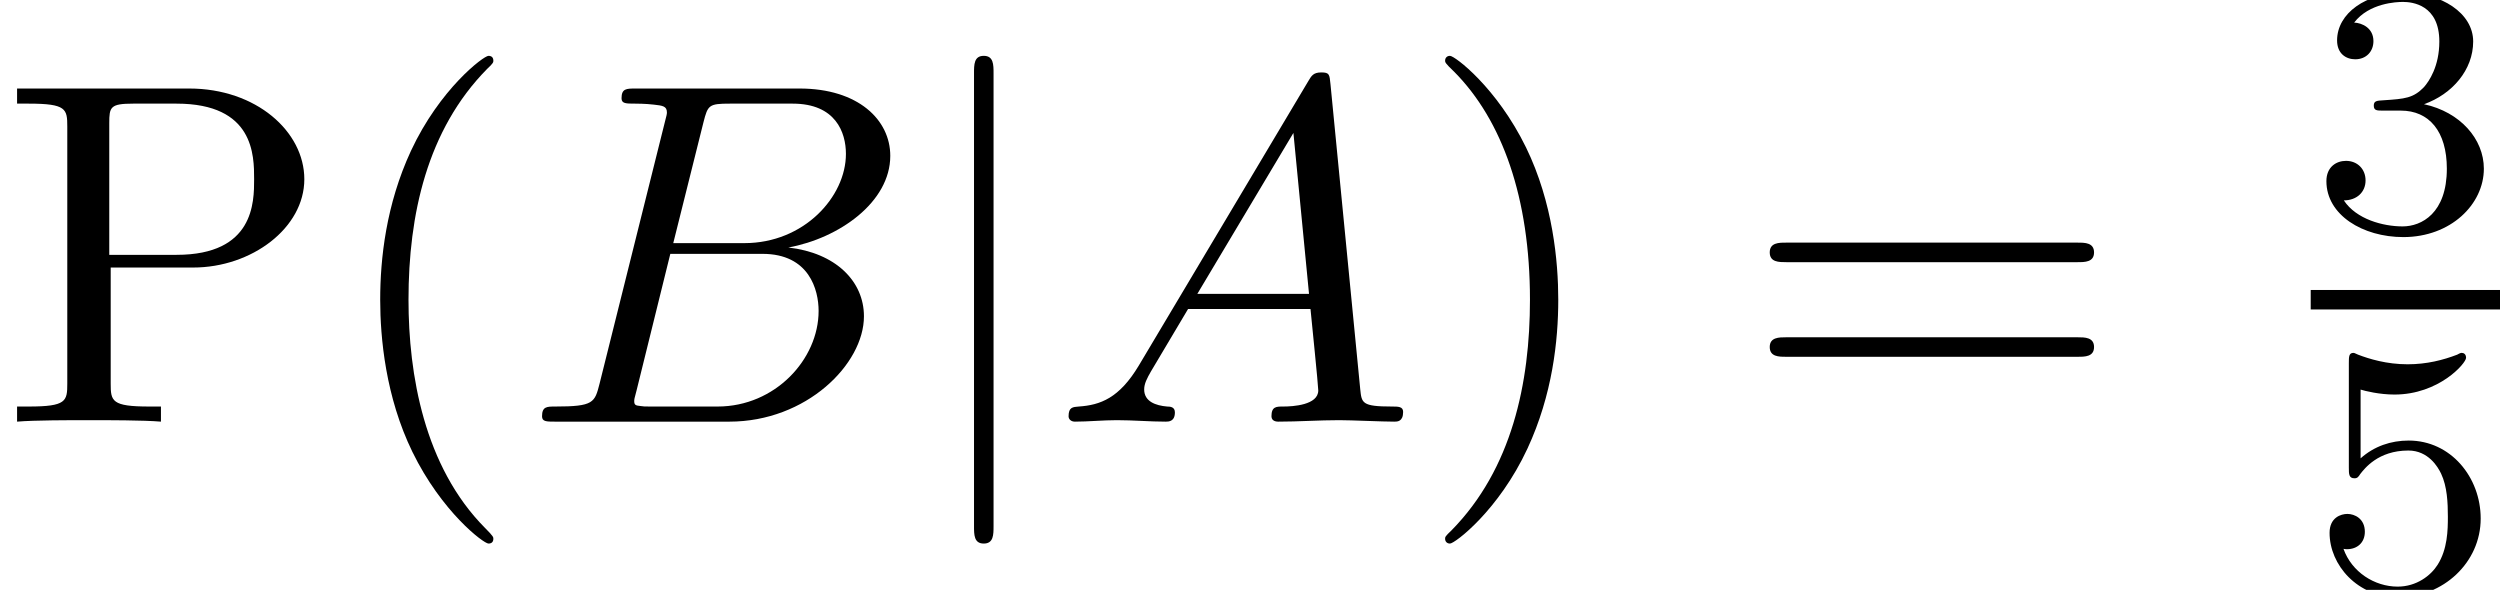
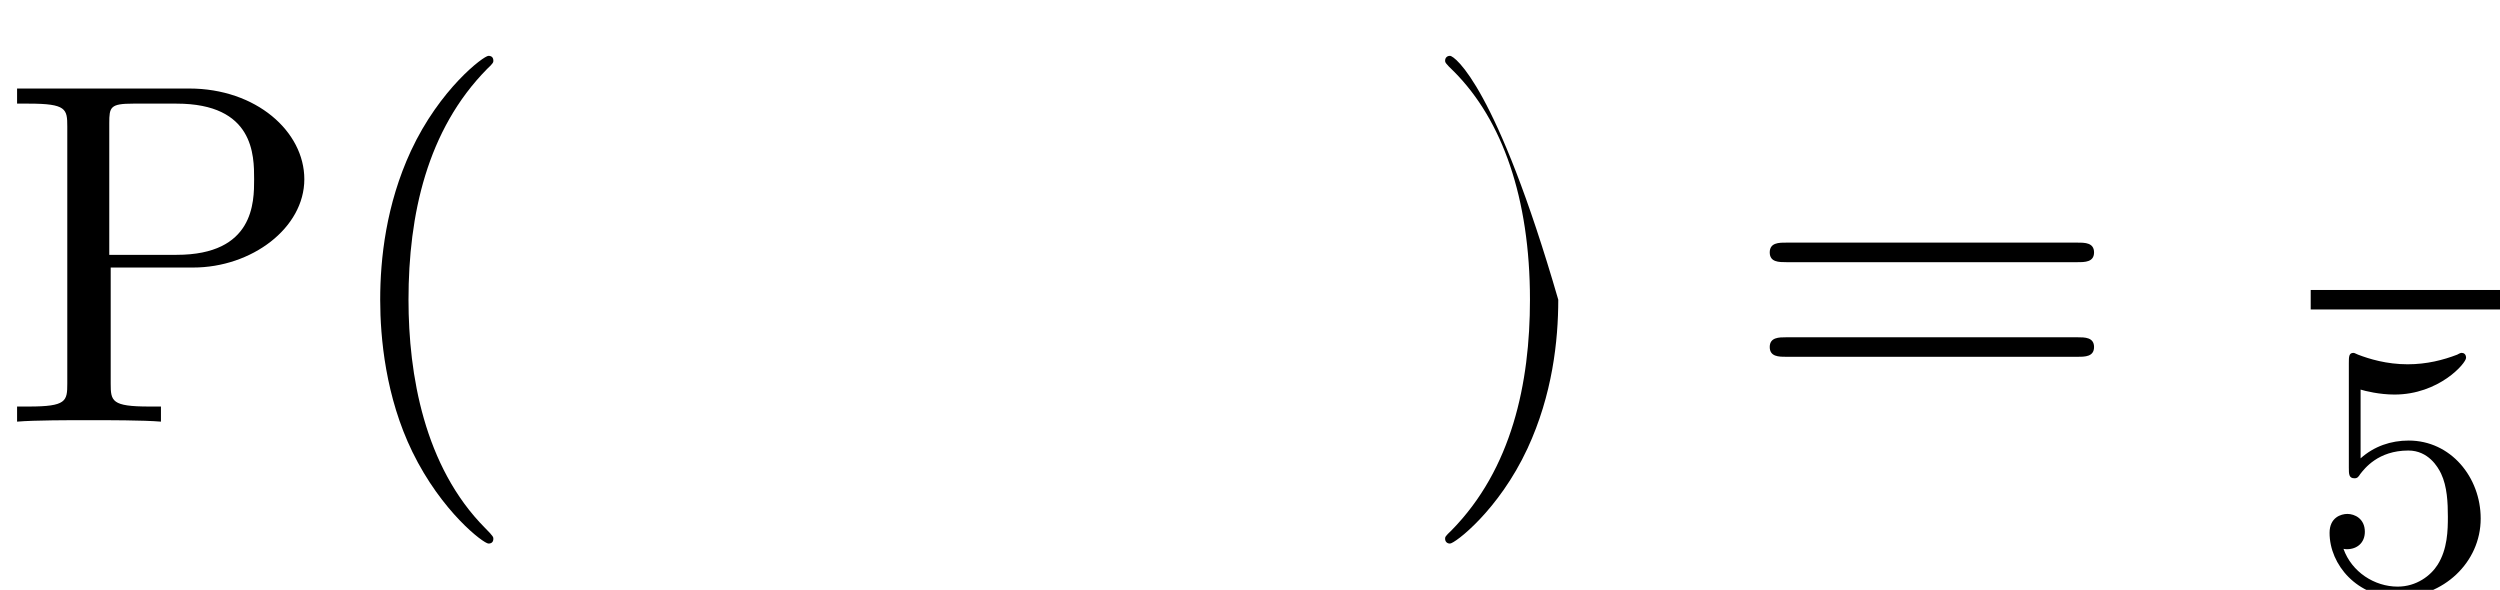
<svg xmlns="http://www.w3.org/2000/svg" xmlns:xlink="http://www.w3.org/1999/xlink" version="1.1" width="55.918pt" height="13.193pt" viewBox="70.735 59.311 55.918 13.193">
  <defs>
-     <path id="g2-51" d="M2.016-2.662C2.646-2.662 3.045-2.2 3.045-1.363C3.045-.367 2.479-.072 2.056-.072C1.618-.072 1.02-.231 .741-.654C1.028-.654 1.227-.837 1.227-1.1C1.227-1.355 1.044-1.538 .789-1.538C.574-1.538 .351-1.403 .351-1.084C.351-.327 1.164 .167 2.072 .167C3.132 .167 3.873-.566 3.873-1.363C3.873-2.024 3.347-2.63 2.534-2.805C3.164-3.029 3.634-3.571 3.634-4.208S2.917-5.3 2.088-5.3C1.235-5.3 .59-4.838 .59-4.232C.59-3.937 .789-3.81 .996-3.81C1.243-3.81 1.403-3.985 1.403-4.216C1.403-4.511 1.148-4.623 .972-4.631C1.307-5.069 1.921-5.093 2.064-5.093C2.271-5.093 2.877-5.029 2.877-4.208C2.877-3.65 2.646-3.316 2.534-3.188C2.295-2.941 2.112-2.925 1.626-2.893C1.474-2.885 1.411-2.877 1.411-2.774C1.411-2.662 1.482-2.662 1.618-2.662H2.016Z" />
    <path id="g2-53" d="M1.116-4.479C1.219-4.447 1.538-4.368 1.873-4.368C2.869-4.368 3.475-5.069 3.475-5.189C3.475-5.276 3.419-5.3 3.379-5.3C3.363-5.3 3.347-5.3 3.276-5.26C2.965-5.141 2.598-5.045 2.168-5.045C1.698-5.045 1.307-5.165 1.06-5.26C.98-5.3 .964-5.3 .956-5.3C.853-5.3 .853-5.212 .853-5.069V-2.734C.853-2.59 .853-2.495 .98-2.495C1.044-2.495 1.068-2.527 1.108-2.59C1.203-2.71 1.506-3.116 2.184-3.116C2.63-3.116 2.845-2.75 2.917-2.598C3.053-2.311 3.068-1.945 3.068-1.634C3.068-1.339 3.061-.909 2.837-.558C2.686-.319 2.367-.072 1.945-.072C1.427-.072 .917-.399 .733-.917C.757-.909 .805-.909 .813-.909C1.036-.909 1.211-1.052 1.211-1.299C1.211-1.594 .98-1.698 .821-1.698C.677-1.698 .422-1.618 .422-1.275C.422-.558 1.044 .167 1.961 .167C2.957 .167 3.802-.606 3.802-1.594C3.802-2.519 3.132-3.339 2.192-3.339C1.793-3.339 1.419-3.212 1.116-2.941V-4.479Z" />
-     <path id="g0-106" d="M1.735-7.789C1.735-7.985 1.735-8.182 1.516-8.182S1.298-7.985 1.298-7.789V2.335C1.298 2.531 1.298 2.727 1.516 2.727S1.735 2.531 1.735 2.335V-7.789Z" />
    <path id="g3-40" d="M3.611 2.618C3.611 2.585 3.611 2.564 3.425 2.378C2.062 1.004 1.713-1.058 1.713-2.727C1.713-4.625 2.127-6.524 3.469-7.887C3.611-8.018 3.611-8.04 3.611-8.073C3.611-8.149 3.567-8.182 3.502-8.182C3.393-8.182 2.411-7.44 1.767-6.055C1.211-4.855 1.08-3.644 1.08-2.727C1.08-1.876 1.2-.556 1.8 .676C2.455 2.018 3.393 2.727 3.502 2.727C3.567 2.727 3.611 2.695 3.611 2.618Z" />
-     <path id="g3-41" d="M3.153-2.727C3.153-3.578 3.033-4.898 2.433-6.131C1.778-7.473 .84-8.182 .731-8.182C.665-8.182 .622-8.138 .622-8.073C.622-8.04 .622-8.018 .829-7.822C1.898-6.742 2.52-5.007 2.52-2.727C2.52-.862 2.116 1.058 .764 2.433C.622 2.564 .622 2.585 .622 2.618C.622 2.684 .665 2.727 .731 2.727C.84 2.727 1.822 1.985 2.465 .6C3.022-.6 3.153-1.811 3.153-2.727Z" />
+     <path id="g3-41" d="M3.153-2.727C1.778-7.473 .84-8.182 .731-8.182C.665-8.182 .622-8.138 .622-8.073C.622-8.04 .622-8.018 .829-7.822C1.898-6.742 2.52-5.007 2.52-2.727C2.52-.862 2.116 1.058 .764 2.433C.622 2.564 .622 2.585 .622 2.618C.622 2.684 .665 2.727 .731 2.727C.84 2.727 1.822 1.985 2.465 .6C3.022-.6 3.153-1.811 3.153-2.727Z" />
    <path id="g3-61" d="M7.495-3.567C7.658-3.567 7.865-3.567 7.865-3.785S7.658-4.004 7.505-4.004H.971C.818-4.004 .611-4.004 .611-3.785S.818-3.567 .982-3.567H7.495ZM7.505-1.451C7.658-1.451 7.865-1.451 7.865-1.669S7.658-1.887 7.495-1.887H.982C.818-1.887 .611-1.887 .611-1.669S.818-1.451 .971-1.451H7.505Z" />
    <path id="g3-80" d="M2.476-3.447H4.32C5.629-3.447 6.807-4.331 6.807-5.422C6.807-6.491 5.727-7.451 4.233-7.451H.382V-7.113H.644C1.484-7.113 1.505-6.993 1.505-6.6V-.851C1.505-.458 1.484-.338 .644-.338H.382V0C.764-.033 1.571-.033 1.985-.033S3.218-.033 3.6 0V-.338H3.338C2.498-.338 2.476-.458 2.476-.851V-3.447ZM2.444-3.731V-6.676C2.444-7.036 2.465-7.113 2.978-7.113H3.949C5.684-7.113 5.684-5.956 5.684-5.422C5.684-4.909 5.684-3.731 3.949-3.731H2.444Z" />
-     <path id="g1-65" d="M1.953-1.255C1.516-.524 1.091-.371 .611-.338C.48-.327 .382-.327 .382-.12C.382-.055 .436 0 .524 0C.818 0 1.156-.033 1.462-.033C1.822-.033 2.204 0 2.553 0C2.618 0 2.76 0 2.76-.207C2.76-.327 2.662-.338 2.585-.338C2.335-.36 2.073-.447 2.073-.72C2.073-.851 2.138-.971 2.225-1.124L3.055-2.52H5.793C5.815-2.291 5.967-.807 5.967-.698C5.967-.371 5.4-.338 5.182-.338C5.029-.338 4.92-.338 4.92-.12C4.92 0 5.051 0 5.073 0C5.52 0 5.989-.033 6.436-.033C6.709-.033 7.396 0 7.669 0C7.735 0 7.865 0 7.865-.218C7.865-.338 7.756-.338 7.615-.338C6.938-.338 6.938-.415 6.905-.731L6.24-7.549C6.218-7.767 6.218-7.811 6.033-7.811C5.858-7.811 5.815-7.735 5.749-7.625L1.953-1.255ZM3.262-2.858L5.411-6.458L5.76-2.858H3.262Z" />
-     <path id="g1-66" d="M1.745-.851C1.636-.425 1.615-.338 .753-.338C.567-.338 .458-.338 .458-.12C.458 0 .556 0 .753 0H4.647C6.371 0 7.658-1.287 7.658-2.356C7.658-3.142 7.025-3.775 5.967-3.895C7.102-4.102 8.247-4.909 8.247-5.945C8.247-6.753 7.527-7.451 6.218-7.451H2.553C2.345-7.451 2.236-7.451 2.236-7.233C2.236-7.113 2.335-7.113 2.542-7.113C2.564-7.113 2.771-7.113 2.956-7.091C3.153-7.069 3.251-7.058 3.251-6.916C3.251-6.873 3.24-6.84 3.207-6.709L1.745-.851ZM3.393-3.993L4.069-6.698C4.167-7.08 4.189-7.113 4.658-7.113H6.065C7.025-7.113 7.255-6.469 7.255-5.989C7.255-5.029 6.316-3.993 4.985-3.993H3.393ZM2.902-.338C2.749-.338 2.727-.338 2.662-.349C2.553-.36 2.52-.371 2.52-.458C2.52-.491 2.52-.513 2.575-.709L3.327-3.753H5.389C6.436-3.753 6.644-2.945 6.644-2.476C6.644-1.396 5.673-.338 4.385-.338H2.902Z" />
  </defs>
  <g id="page1">
    <use x="70.735" y="68.742" xlink:href="#g3-80" />
    <use x="78.159" y="68.742" xlink:href="#g3-40" />
    <use x="82.401" y="68.742" xlink:href="#g1-66" />
    <use x="91.223" y="68.742" xlink:href="#g0-106" />
    <use x="94.254" y="68.742" xlink:href="#g1-65" />
    <use x="102.436" y="68.742" xlink:href="#g3-41" />
    <use x="109.708" y="68.742" xlink:href="#g3-61" />
    <use x="122.419" y="64.447" xlink:href="#g2-51" />
    <rect x="122.419" y="65.797" height=".436" width="4.234" />
    <use x="122.419" y="72.504" xlink:href="#g2-53" />
  </g>
</svg>